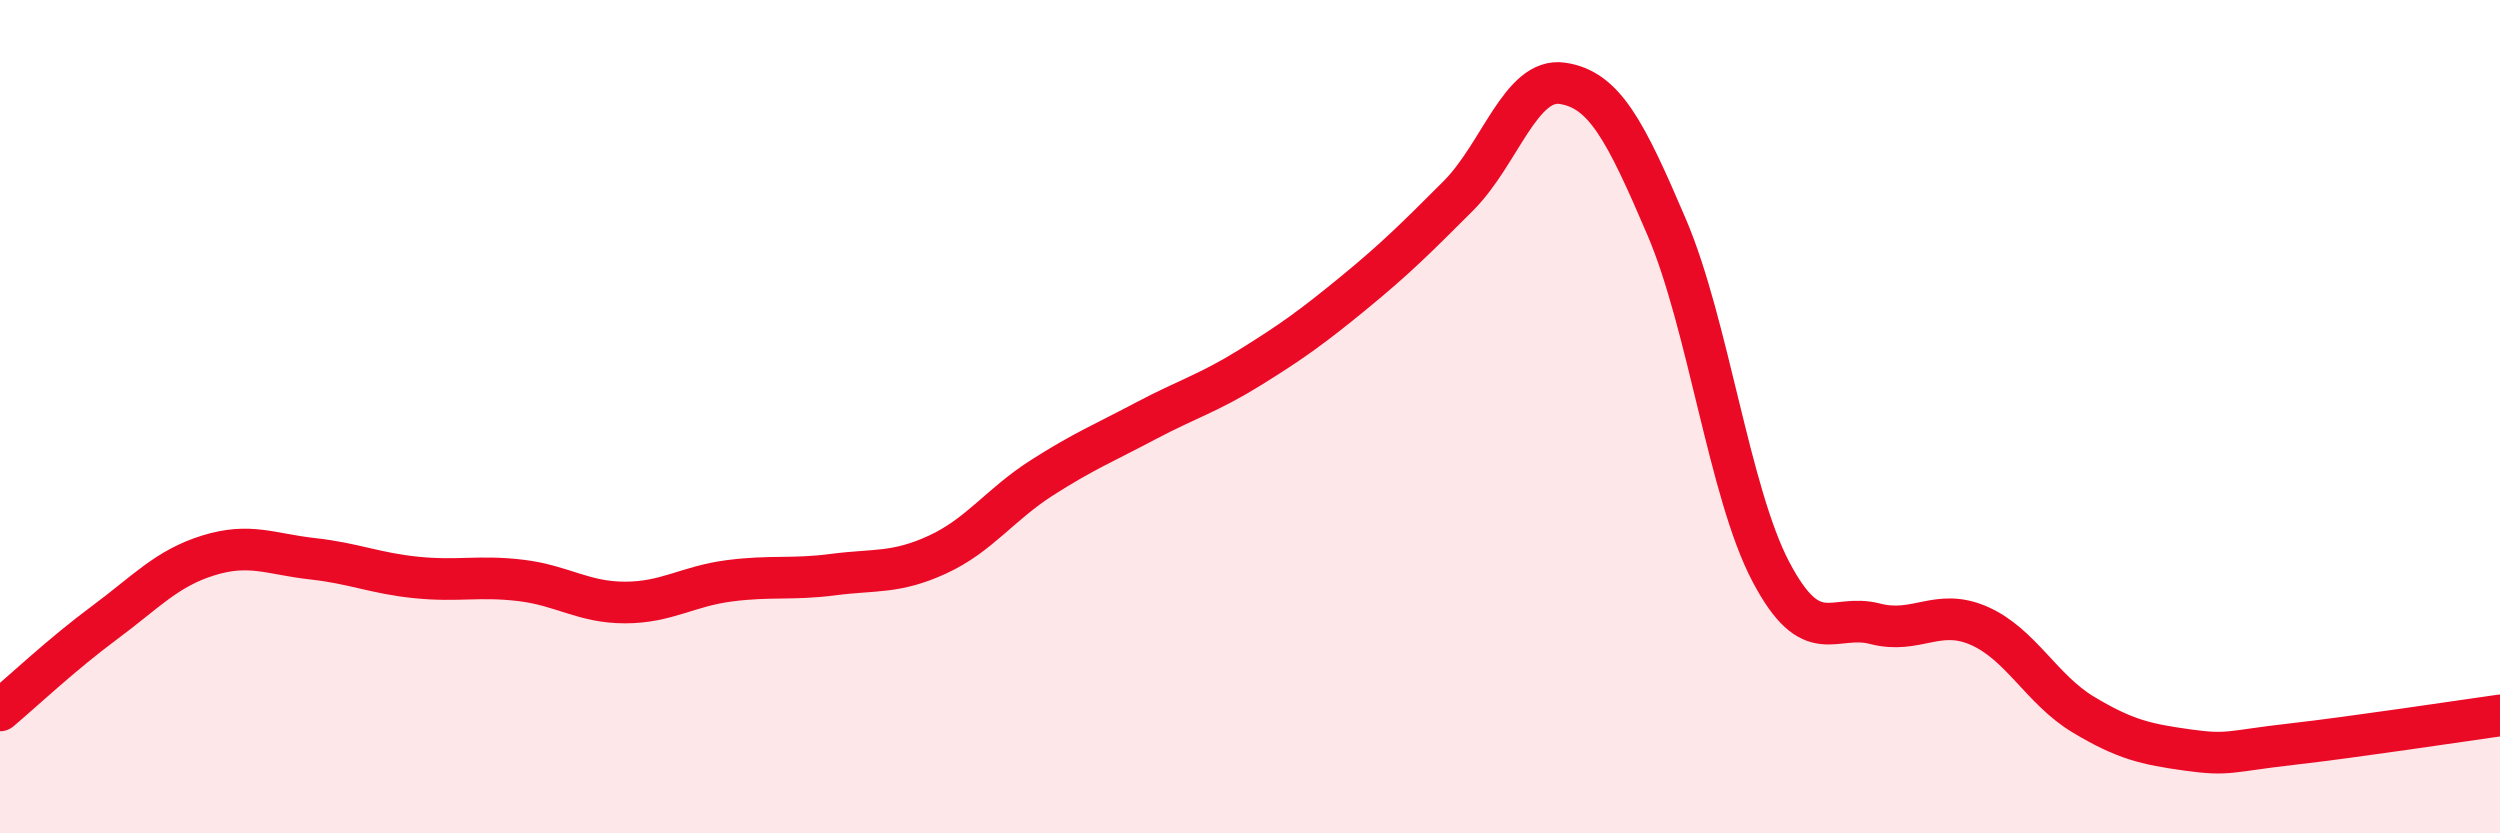
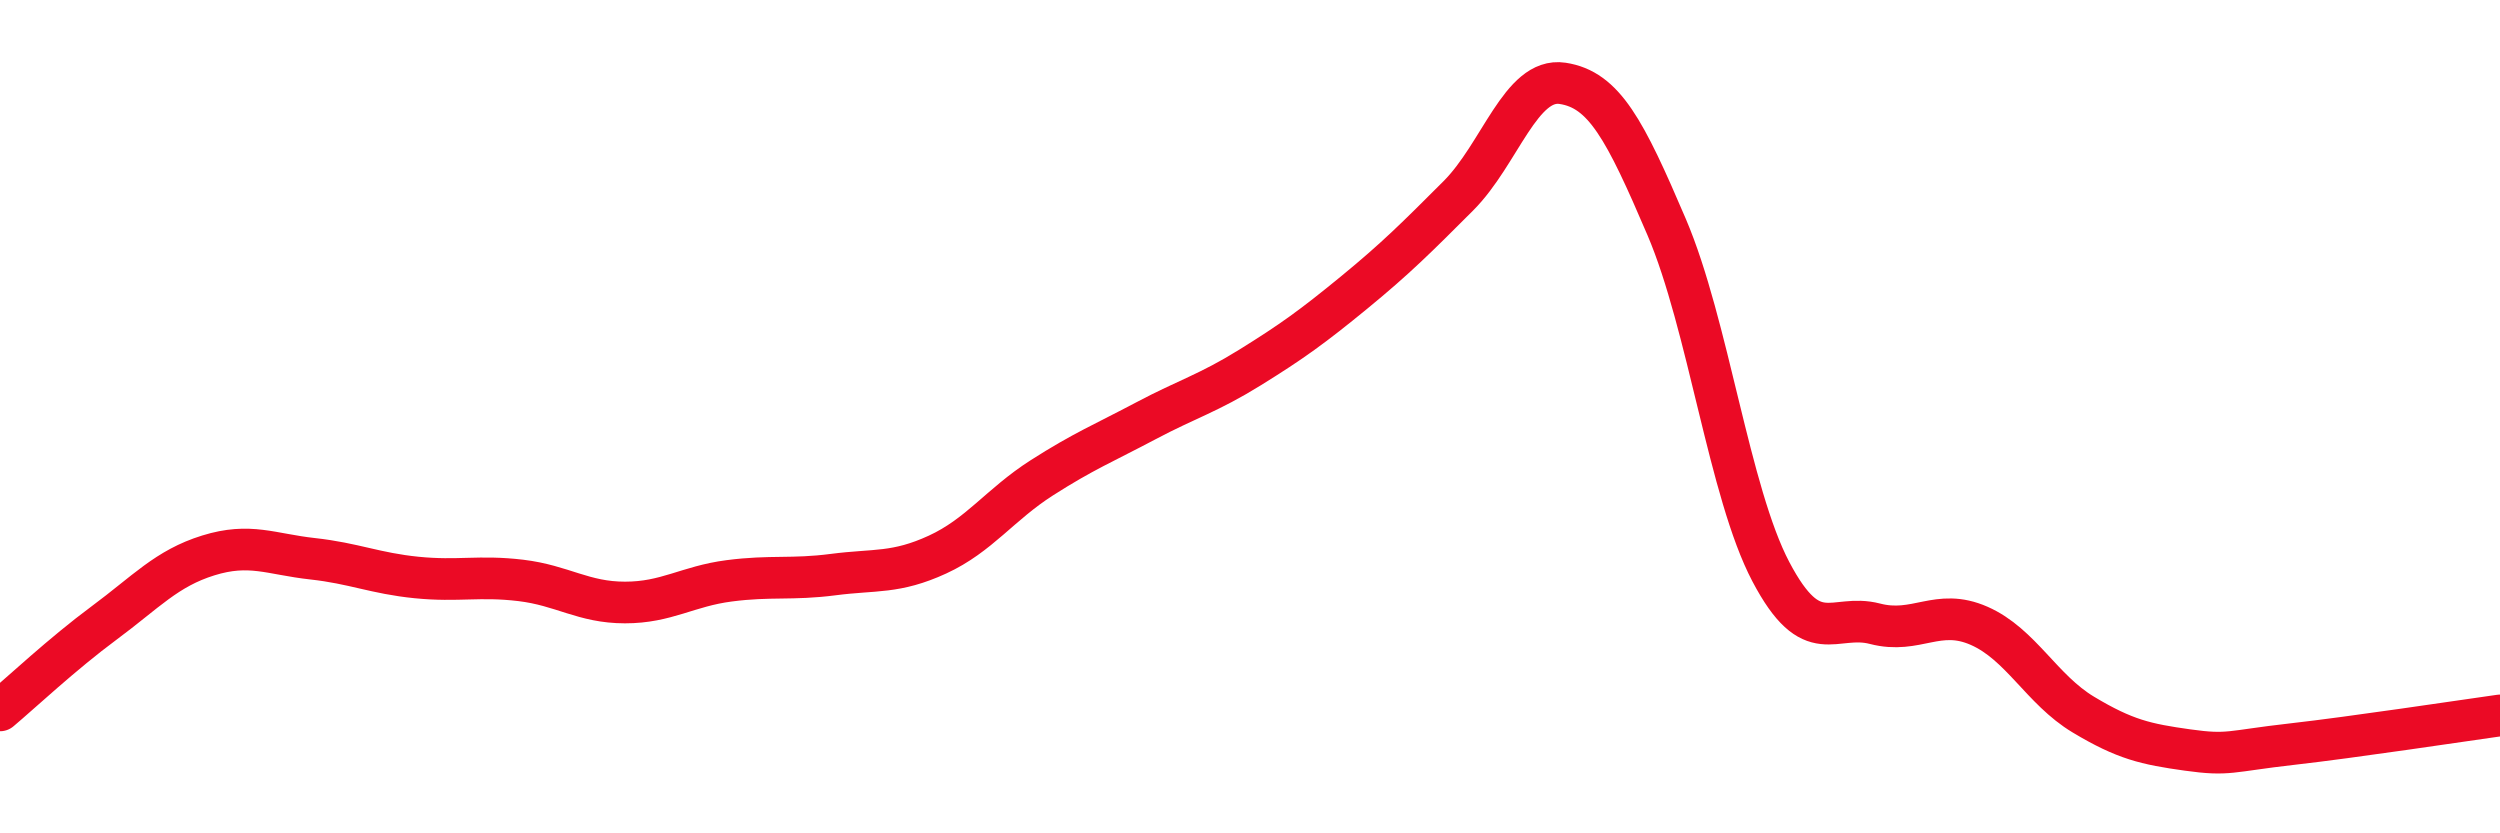
<svg xmlns="http://www.w3.org/2000/svg" width="60" height="20" viewBox="0 0 60 20">
-   <path d="M 0,17.05 C 0.5,16.63 1.5,15.69 2.5,14.95 C 3.5,14.21 4,13.64 5,13.33 C 6,13.02 6.5,13.3 7.5,13.41 C 8.5,13.52 9,13.76 10,13.86 C 11,13.96 11.5,13.81 12.5,13.93 C 13.5,14.05 14,14.46 15,14.46 C 16,14.46 16.5,14.07 17.5,13.94 C 18.5,13.81 19,13.92 20,13.79 C 21,13.66 21.5,13.77 22.5,13.31 C 23.5,12.85 24,12.11 25,11.47 C 26,10.83 26.5,10.63 27.5,10.1 C 28.5,9.57 29,9.44 30,8.82 C 31,8.2 31.5,7.84 32.5,7.02 C 33.5,6.2 34,5.7 35,4.7 C 36,3.7 36.5,1.85 37.5,2 C 38.5,2.15 39,3.11 40,5.45 C 41,7.79 41.5,11.82 42.5,13.72 C 43.5,15.62 44,14.71 45,14.97 C 46,15.23 46.5,14.58 47.5,15.02 C 48.5,15.46 49,16.55 50,17.15 C 51,17.75 51.5,17.86 52.5,18 C 53.5,18.14 53.5,18.03 55,17.86 C 56.5,17.69 59,17.31 60,17.17L60 20L0 20Z" fill="#EB0A25" opacity="0.1" stroke-linecap="round" stroke-linejoin="round" />
  <path d="M 0,17.05 C 0.5,16.63 1.5,15.69 2.5,14.95 C 3.5,14.21 4,13.64 5,13.33 C 6,13.02 6.5,13.3 7.5,13.41 C 8.5,13.52 9,13.76 10,13.86 C 11,13.96 11.5,13.81 12.5,13.93 C 13.5,14.05 14,14.46 15,14.46 C 16,14.46 16.5,14.07 17.5,13.94 C 18.5,13.81 19,13.92 20,13.79 C 21,13.66 21.5,13.77 22.5,13.31 C 23.5,12.85 24,12.11 25,11.47 C 26,10.83 26.5,10.63 27.5,10.1 C 28.5,9.57 29,9.44 30,8.82 C 31,8.2 31.5,7.84 32.5,7.02 C 33.5,6.2 34,5.7 35,4.7 C 36,3.7 36.5,1.85 37.5,2 C 38.5,2.15 39,3.11 40,5.45 C 41,7.79 41.5,11.82 42.5,13.72 C 43.5,15.62 44,14.71 45,14.97 C 46,15.23 46.5,14.58 47.5,15.02 C 48.5,15.46 49,16.55 50,17.15 C 51,17.75 51.5,17.86 52.5,18 C 53.5,18.14 53.5,18.03 55,17.86 C 56.5,17.69 59,17.31 60,17.17" stroke="#EB0A25" stroke-width="1" fill="none" stroke-linecap="round" stroke-linejoin="round" />
</svg>